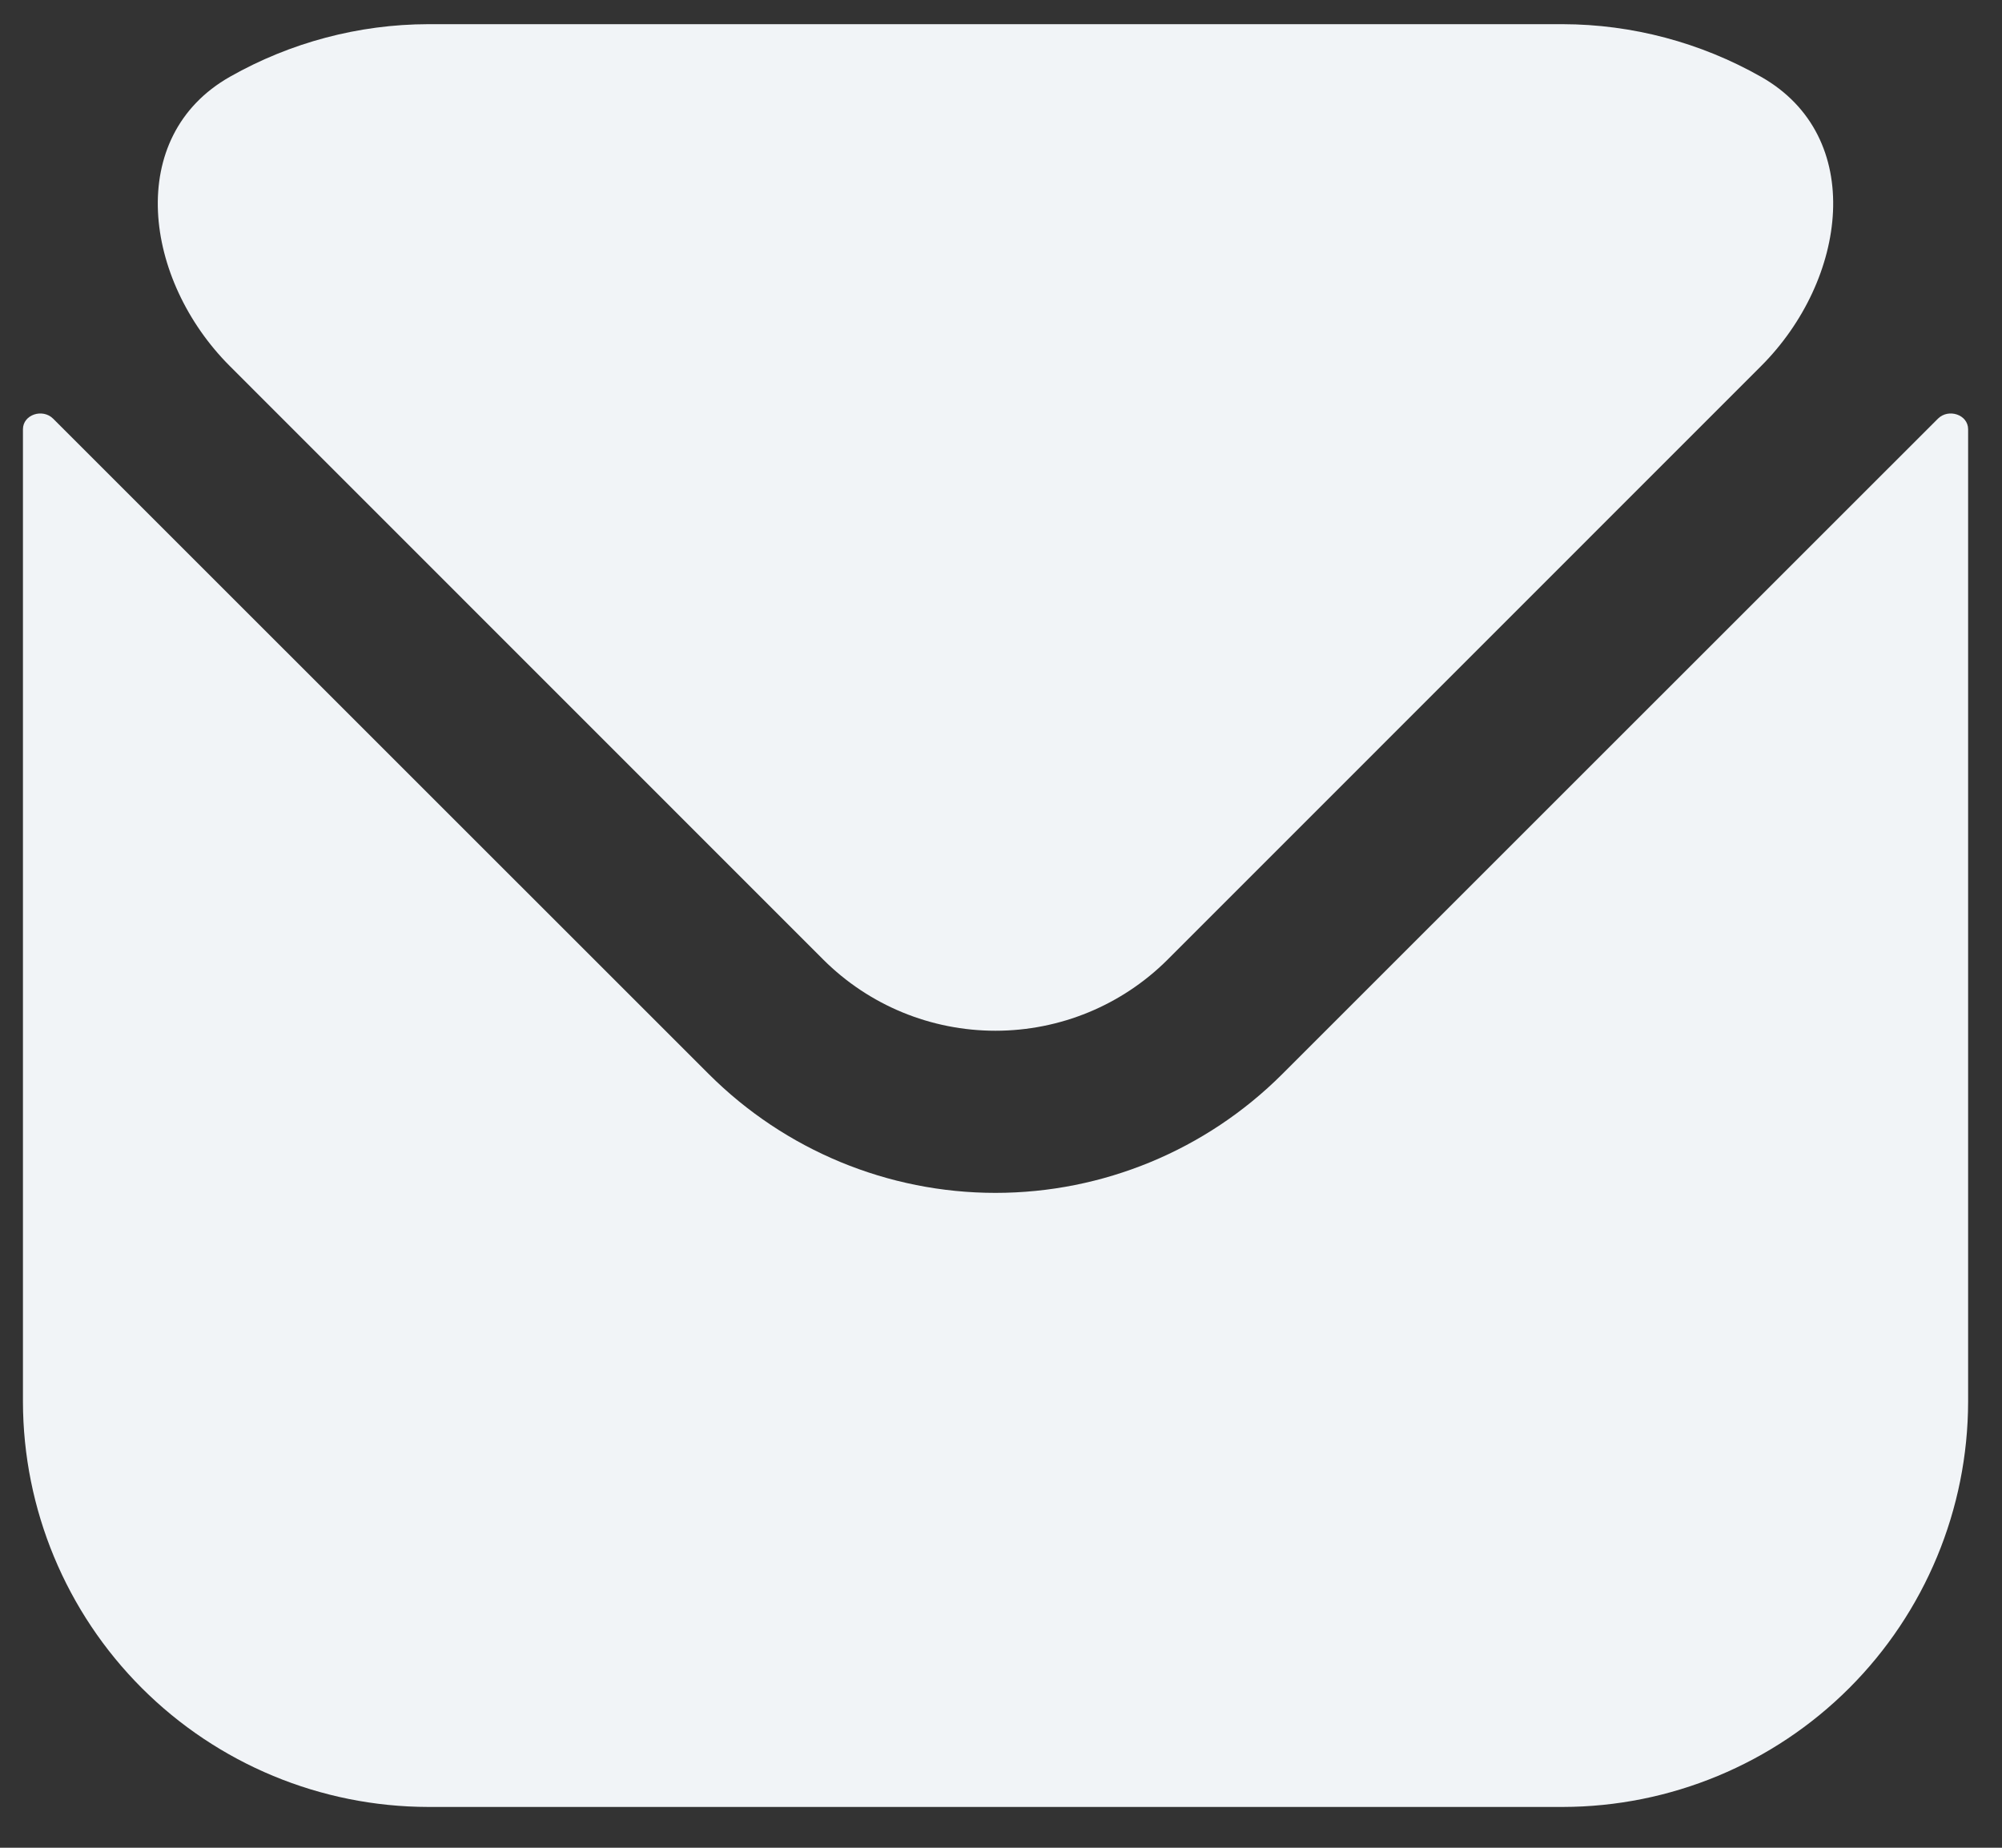
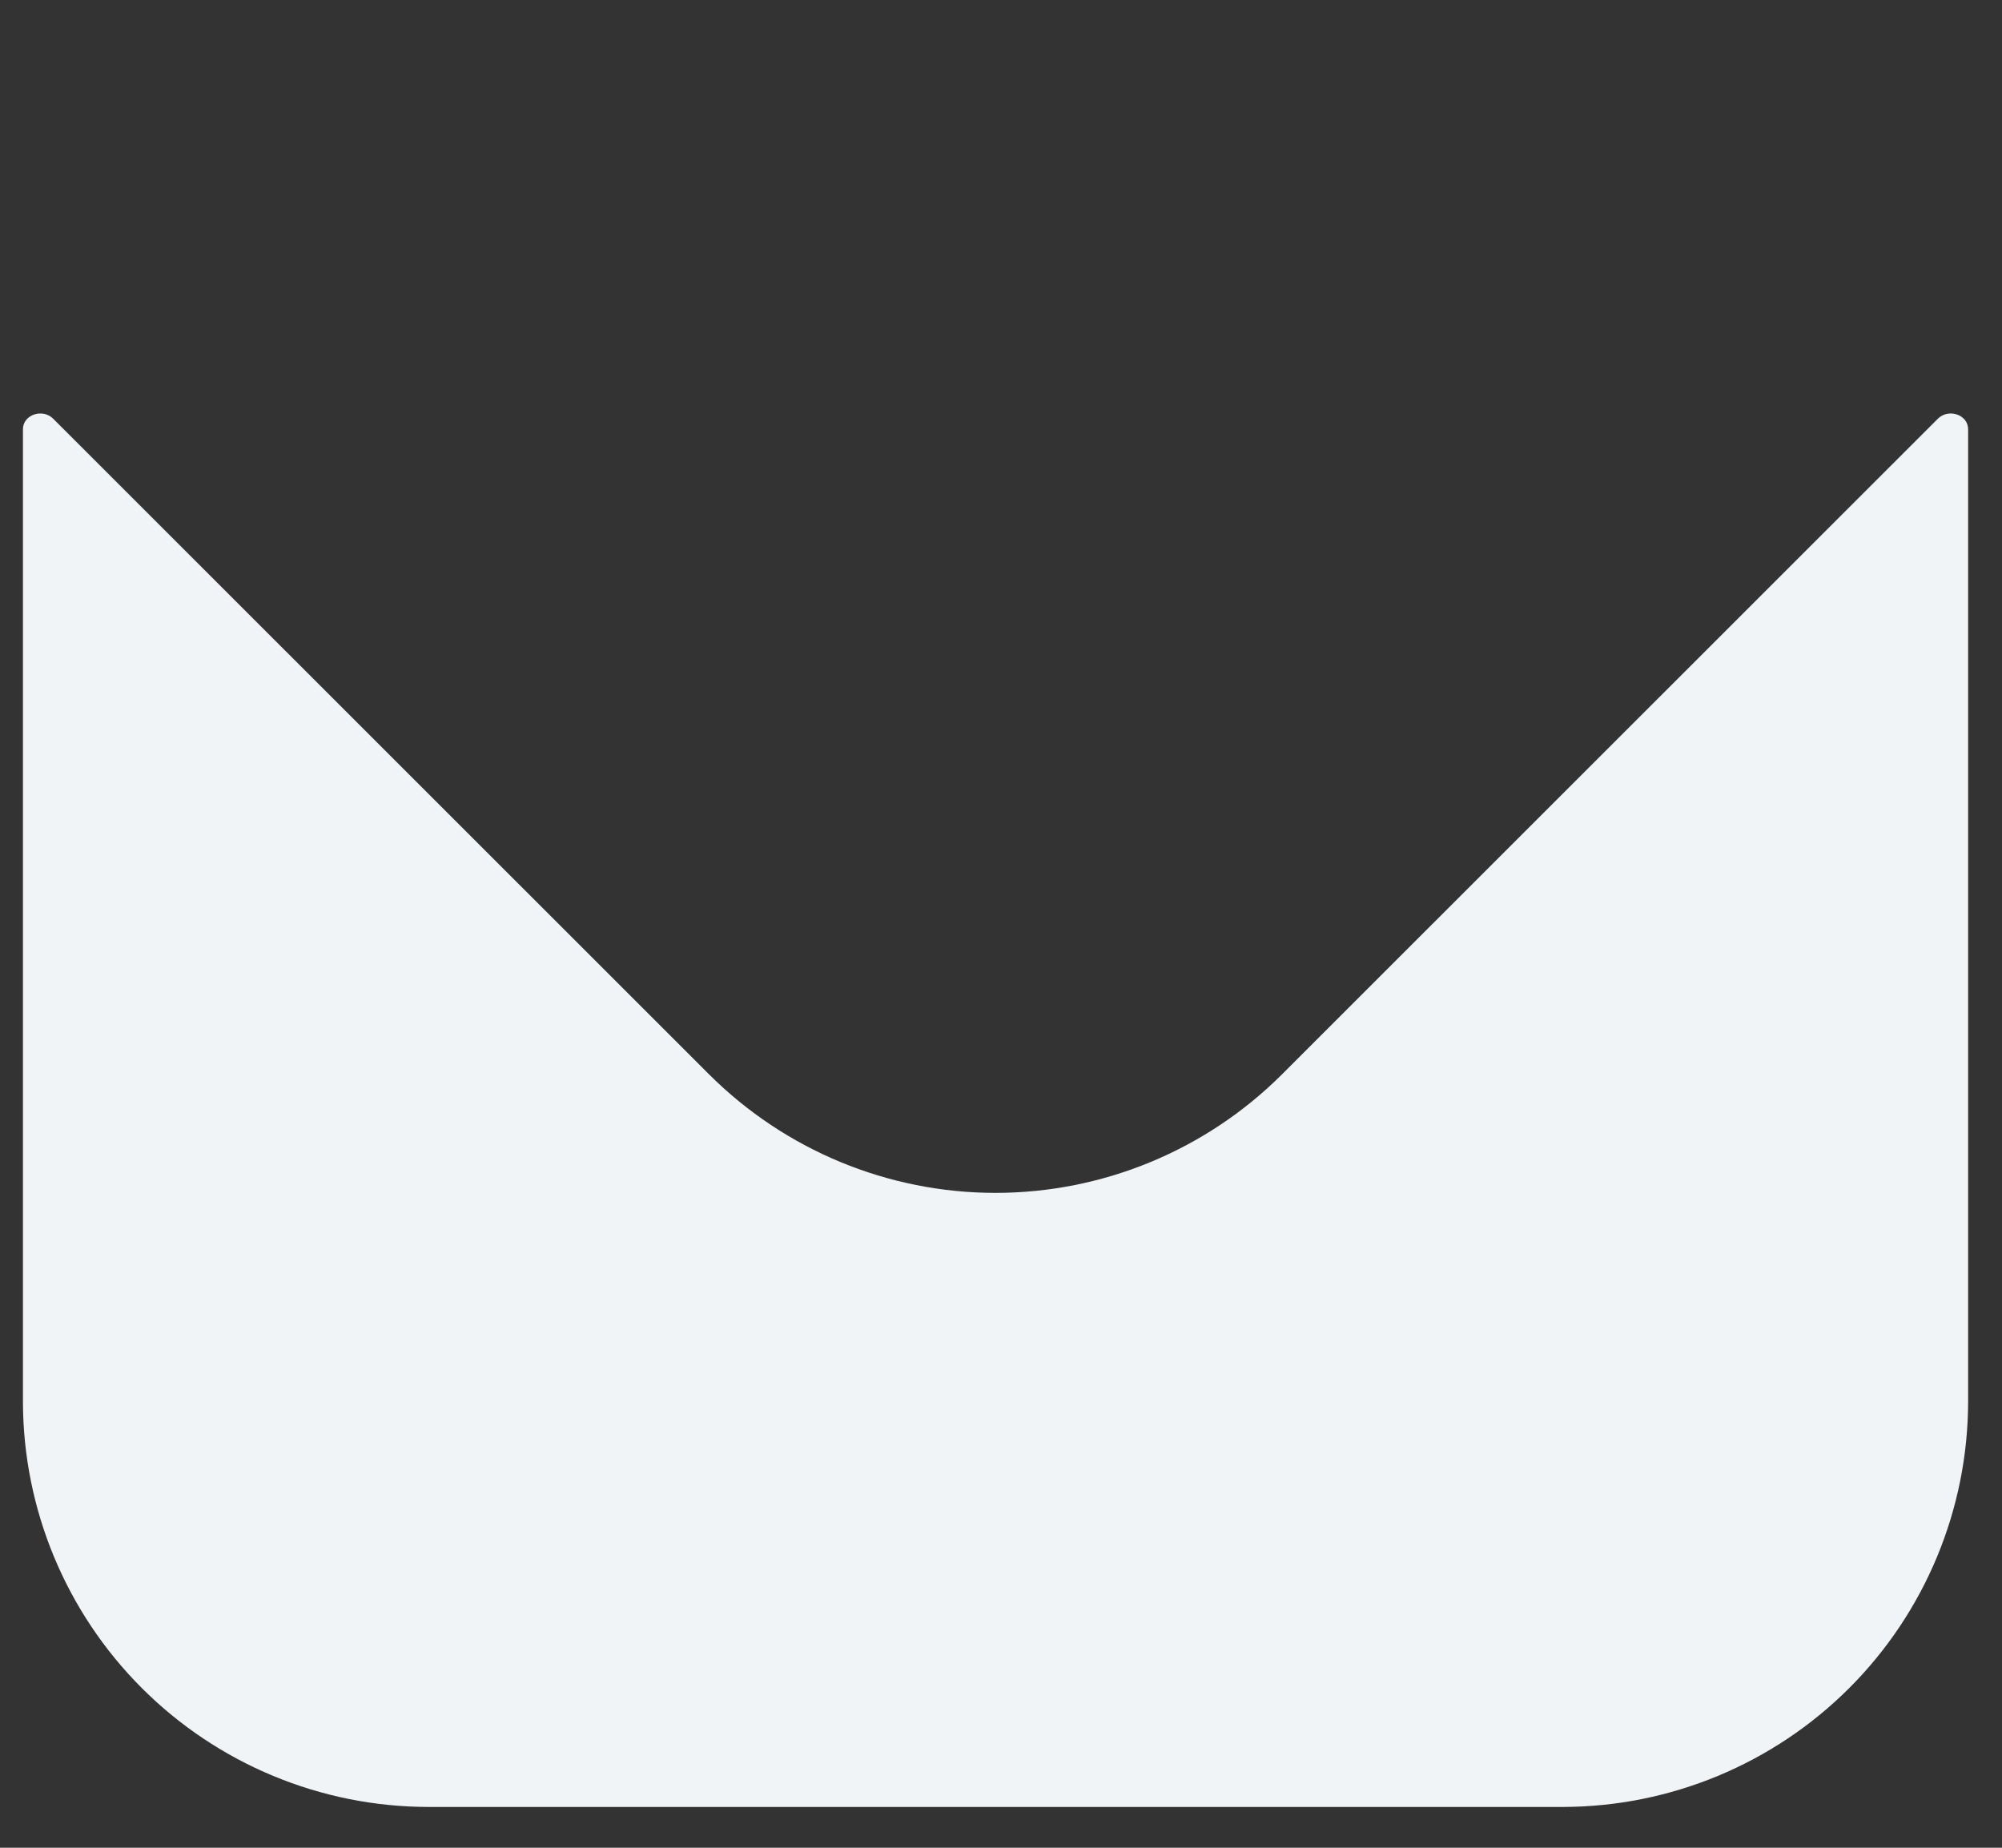
<svg xmlns="http://www.w3.org/2000/svg" width="13" height="12" viewBox="0 0 13 12" fill="none">
  <rect x="0" y="0" width="13" height="12" fill="#333333" stroke="none" />
  <path d="M12.78 2.788C12.78 2.692 12.652 2.651 12.584 2.719L8.325 6.977C7.831 7.47 7.162 7.747 6.464 7.747C5.767 7.747 5.098 7.47 4.604 6.977L0.345 2.719C0.277 2.651 0.149 2.692 0.149 2.788V9.103C0.15 9.801 0.428 10.47 0.921 10.963C1.414 11.456 2.083 11.734 2.781 11.735H10.148C10.846 11.734 11.515 11.456 12.008 10.963C12.501 10.47 12.779 9.801 12.78 9.103V2.788Z" fill="#F1F4F7" />
-   <path d="M7.581 6.233L11.436 2.377C11.995 1.818 12.122 0.887 11.434 0.498C11.042 0.276 10.599 0.158 10.148 0.157H2.78C2.329 0.158 1.886 0.276 1.494 0.498C0.807 0.887 0.933 1.818 1.492 2.377L5.347 6.233C5.644 6.529 6.045 6.694 6.464 6.694C6.883 6.694 7.284 6.529 7.581 6.233Z" fill="#F1F4F7" />
</svg>